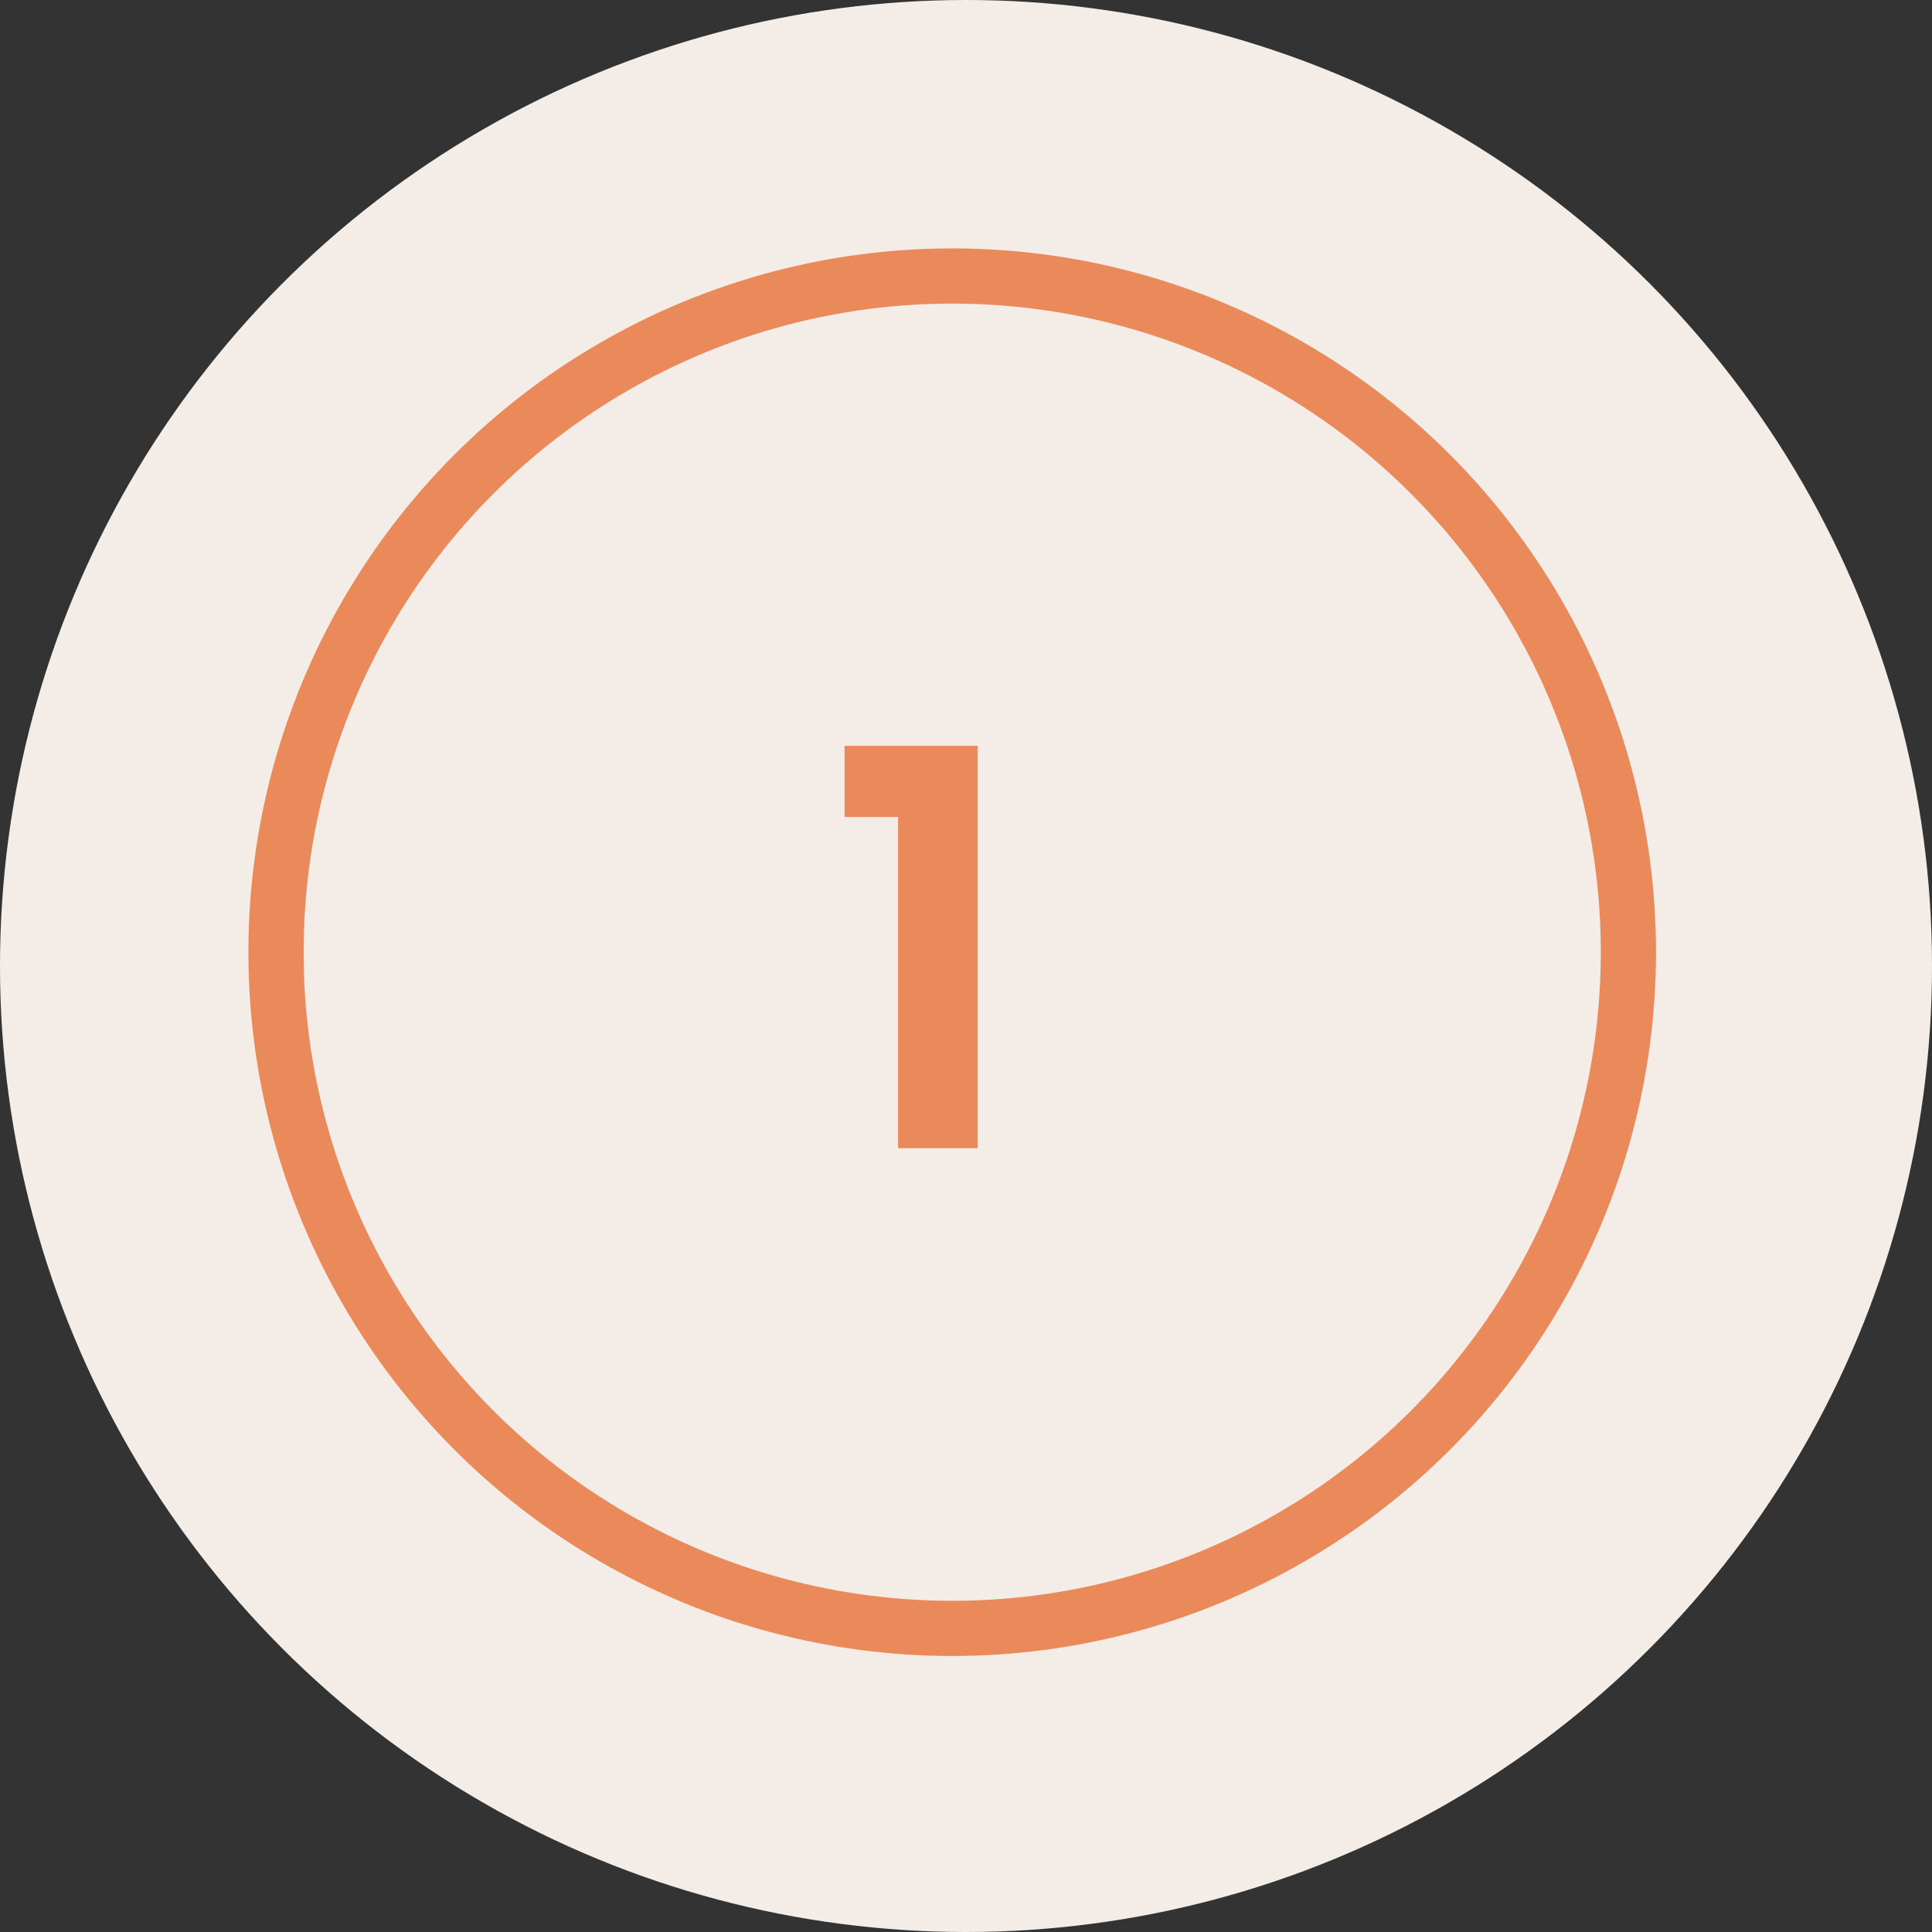
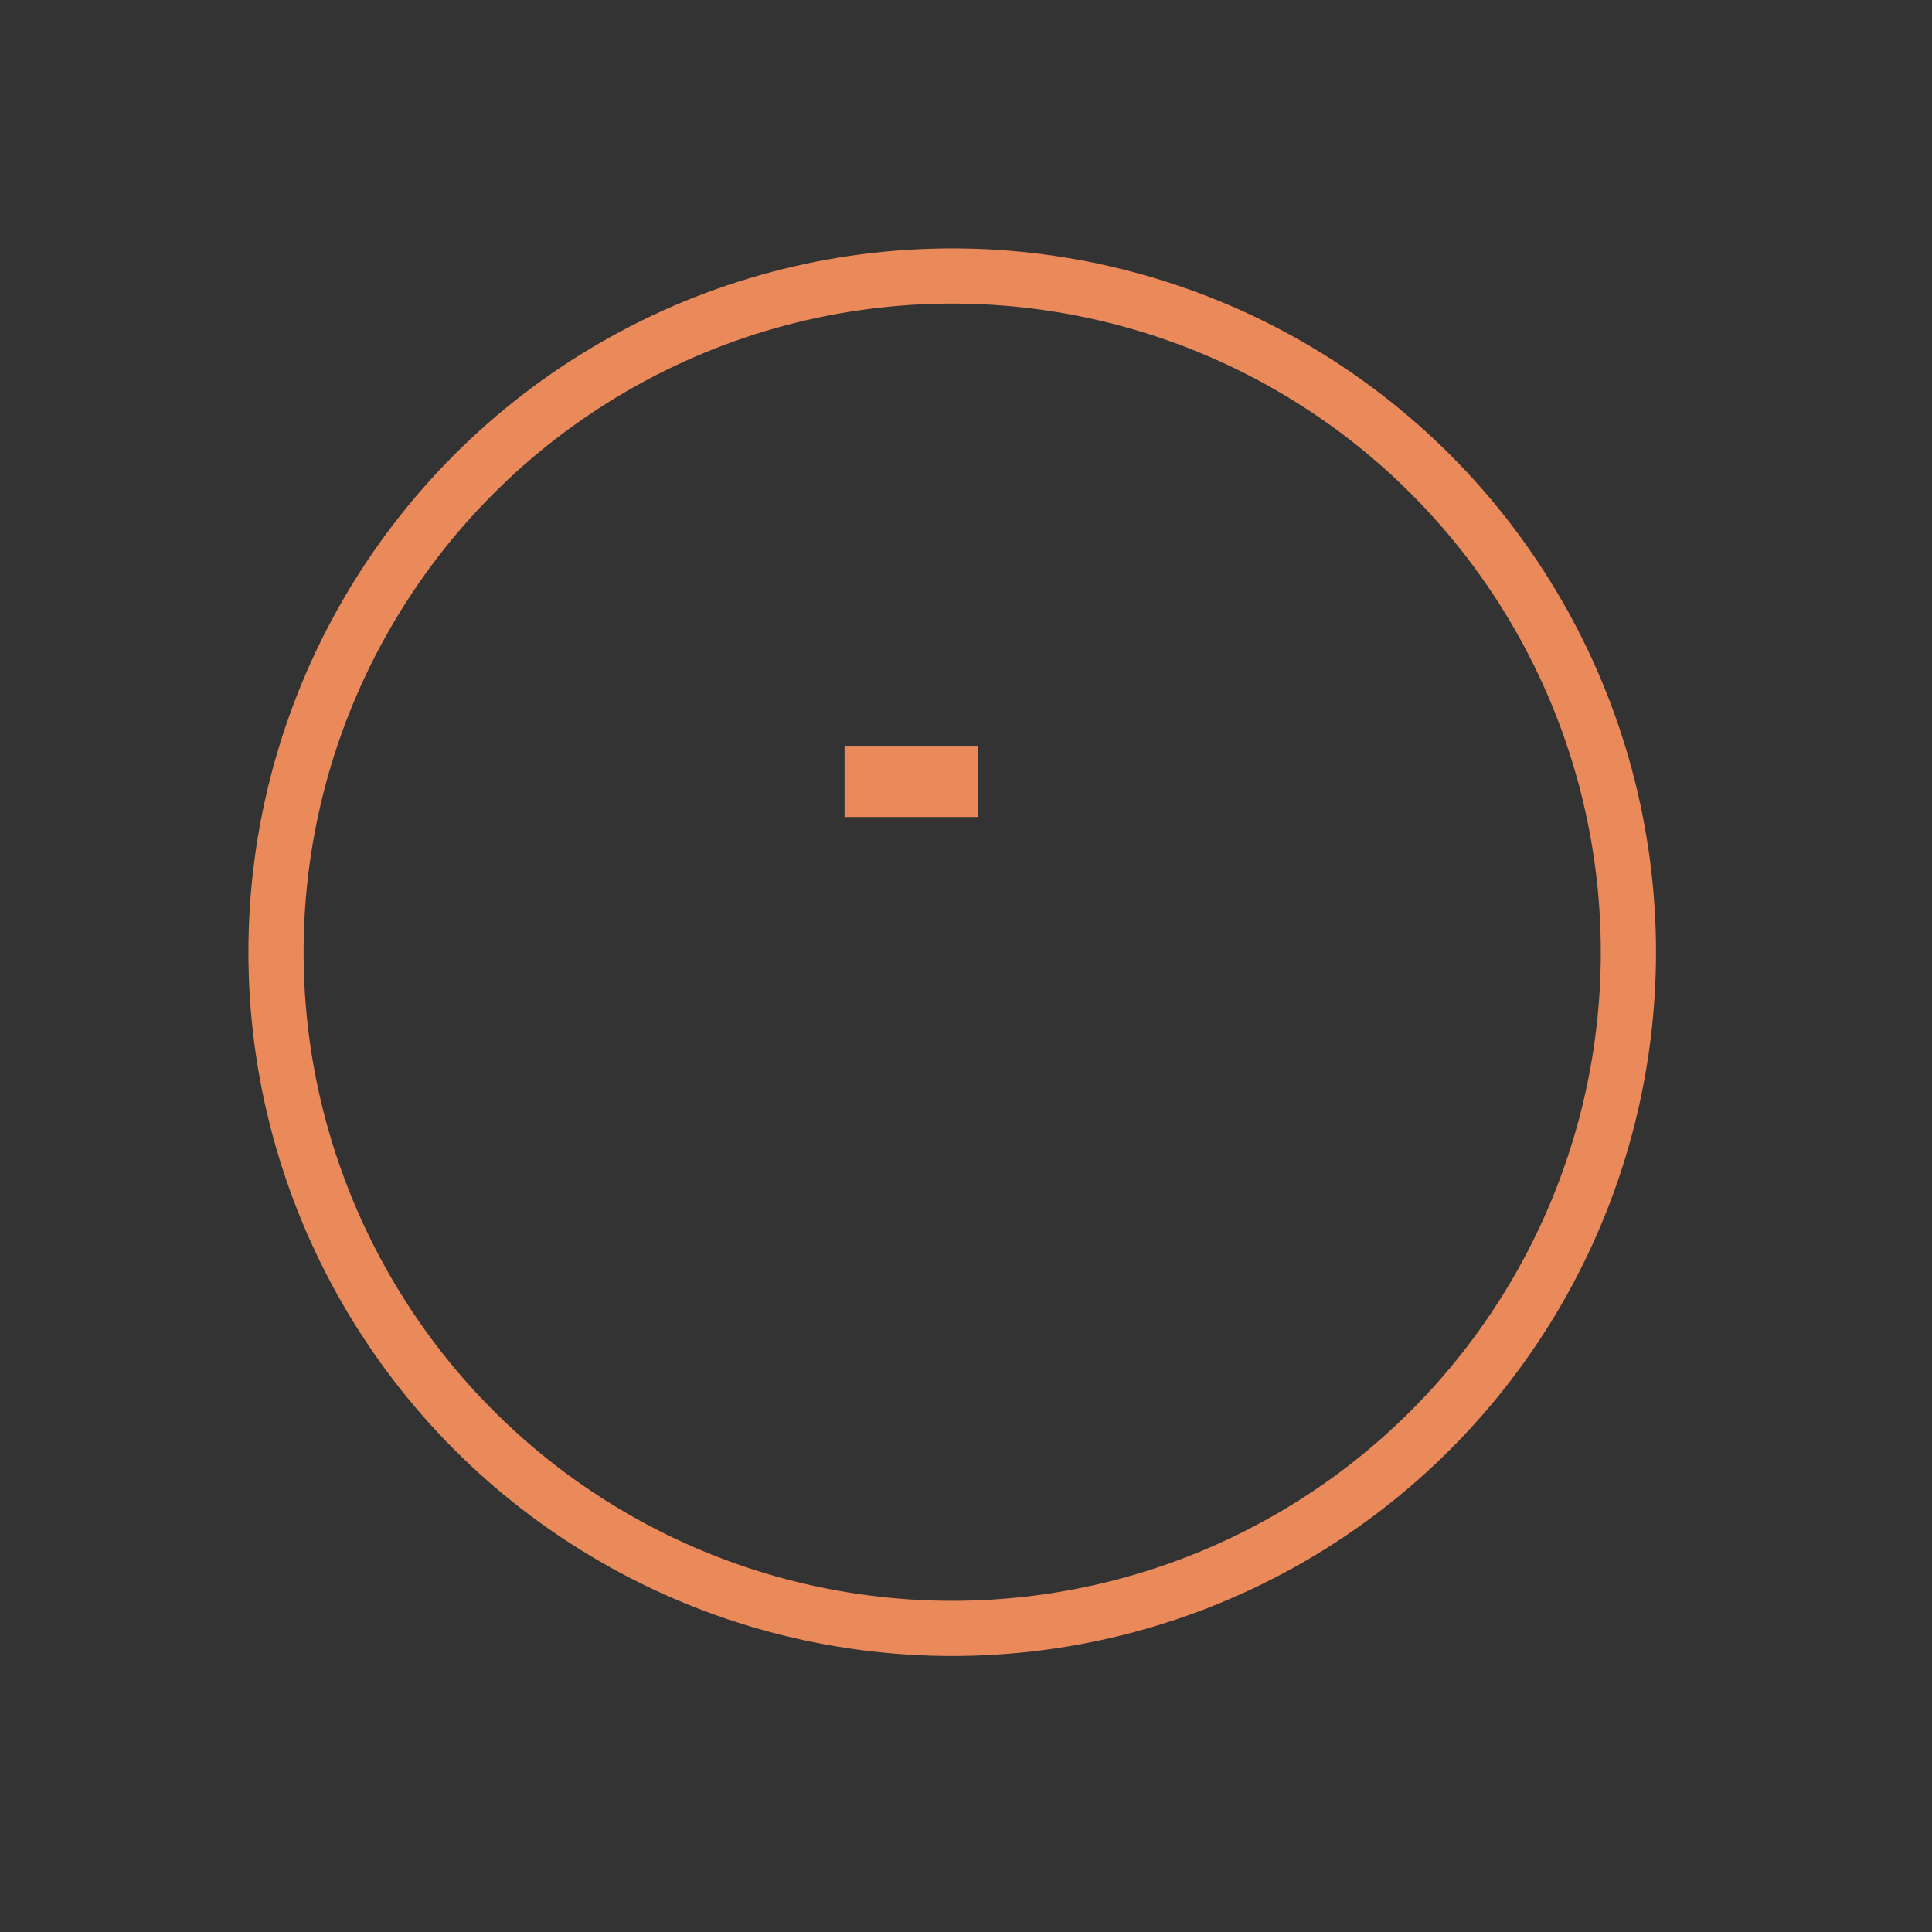
<svg xmlns="http://www.w3.org/2000/svg" width="70" height="70" viewBox="0 0 70 70">
  <rect x="0" y="0" width="70" height="70" fill="#333333" stroke="none" />
  <g id="Icon_Zahl_Kreis_1" data-name="Icon Zahl_Kreis 1" transform="translate(-348 -5627.285)">
-     <circle id="Ellipse_2" data-name="Ellipse 2" cx="35" cy="35" r="35" transform="translate(348 5627.285)" fill="#f4ede7" />
    <g id="Ellipse_12" data-name="Ellipse 12" transform="translate(357 5636.285)" fill="#f4ede7" stroke="#ea895a" stroke-width="2">
-       <circle cx="25.5" cy="25.5" r="25.5" stroke="none" />
      <circle cx="25.5" cy="25.5" r="24.5" fill="none" />
    </g>
-     <path id="Pfad_581" data-name="Pfad 581" d="M19.6,9V6.42h4.82V21H21.54V9Z" transform="translate(359 5647.887)" fill="#ea895a" />
+     <path id="Pfad_581" data-name="Pfad 581" d="M19.6,9V6.42h4.82V21V9Z" transform="translate(359 5647.887)" fill="#ea895a" />
  </g>
</svg>